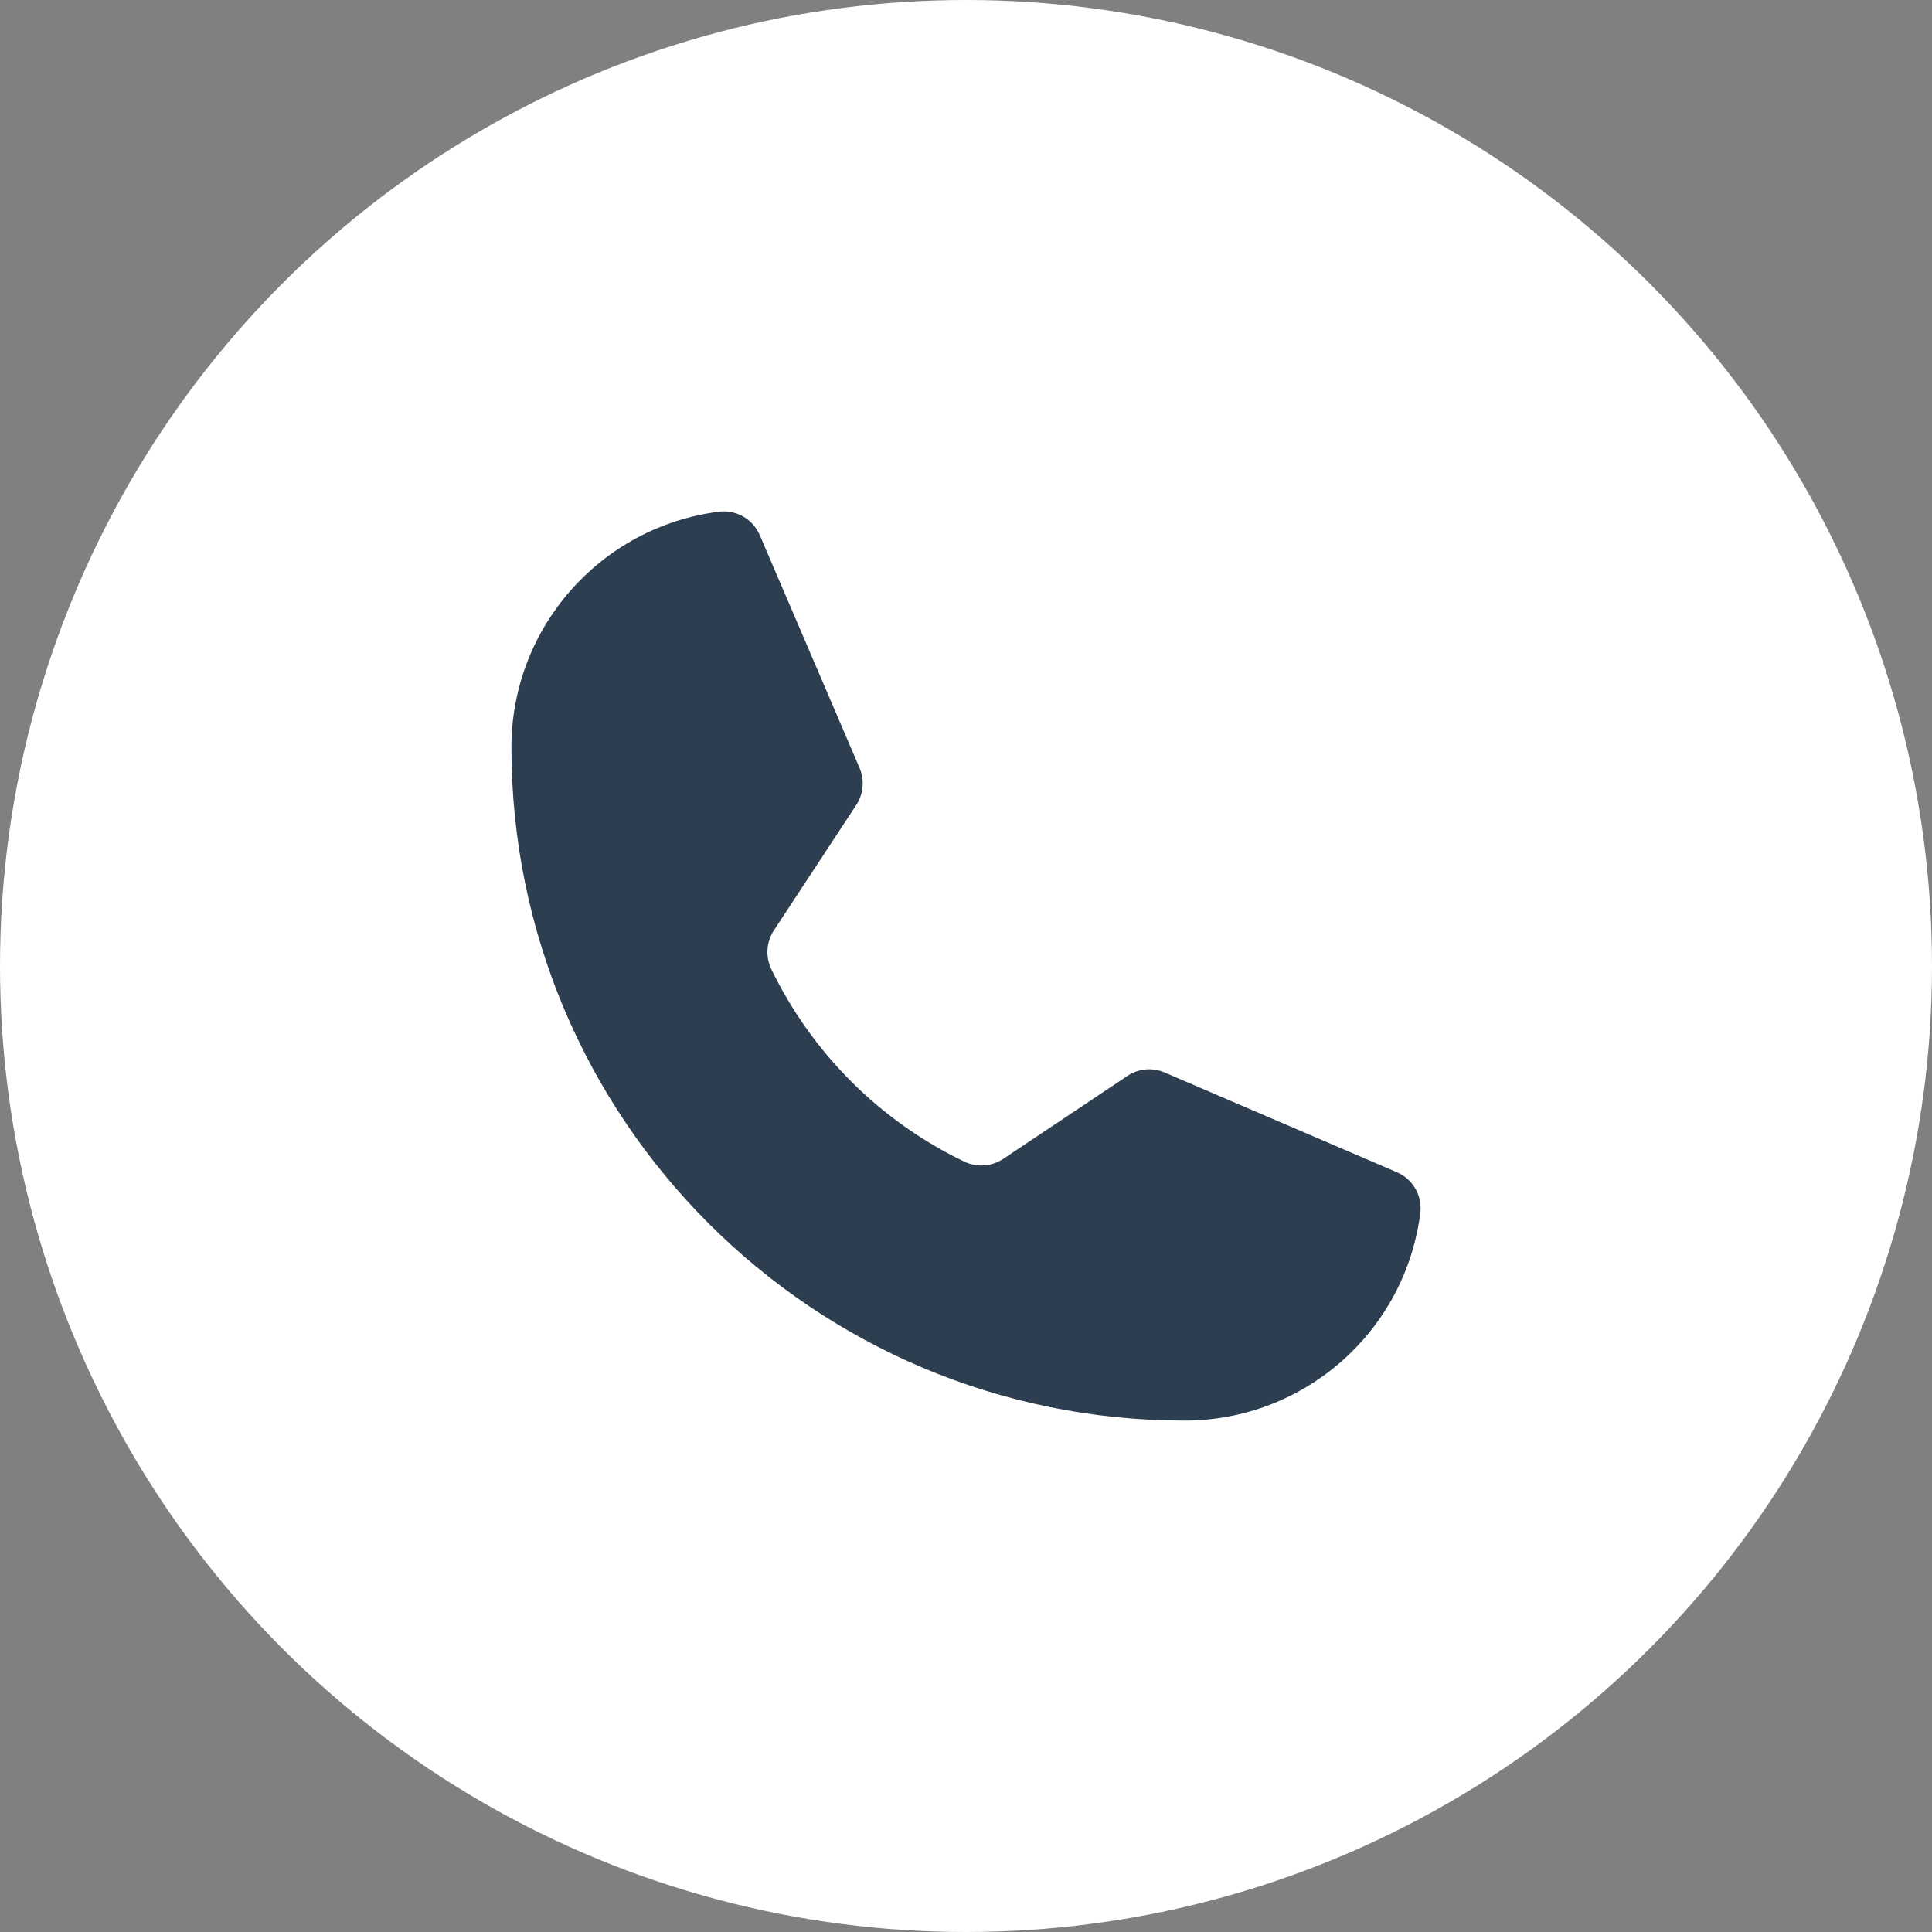
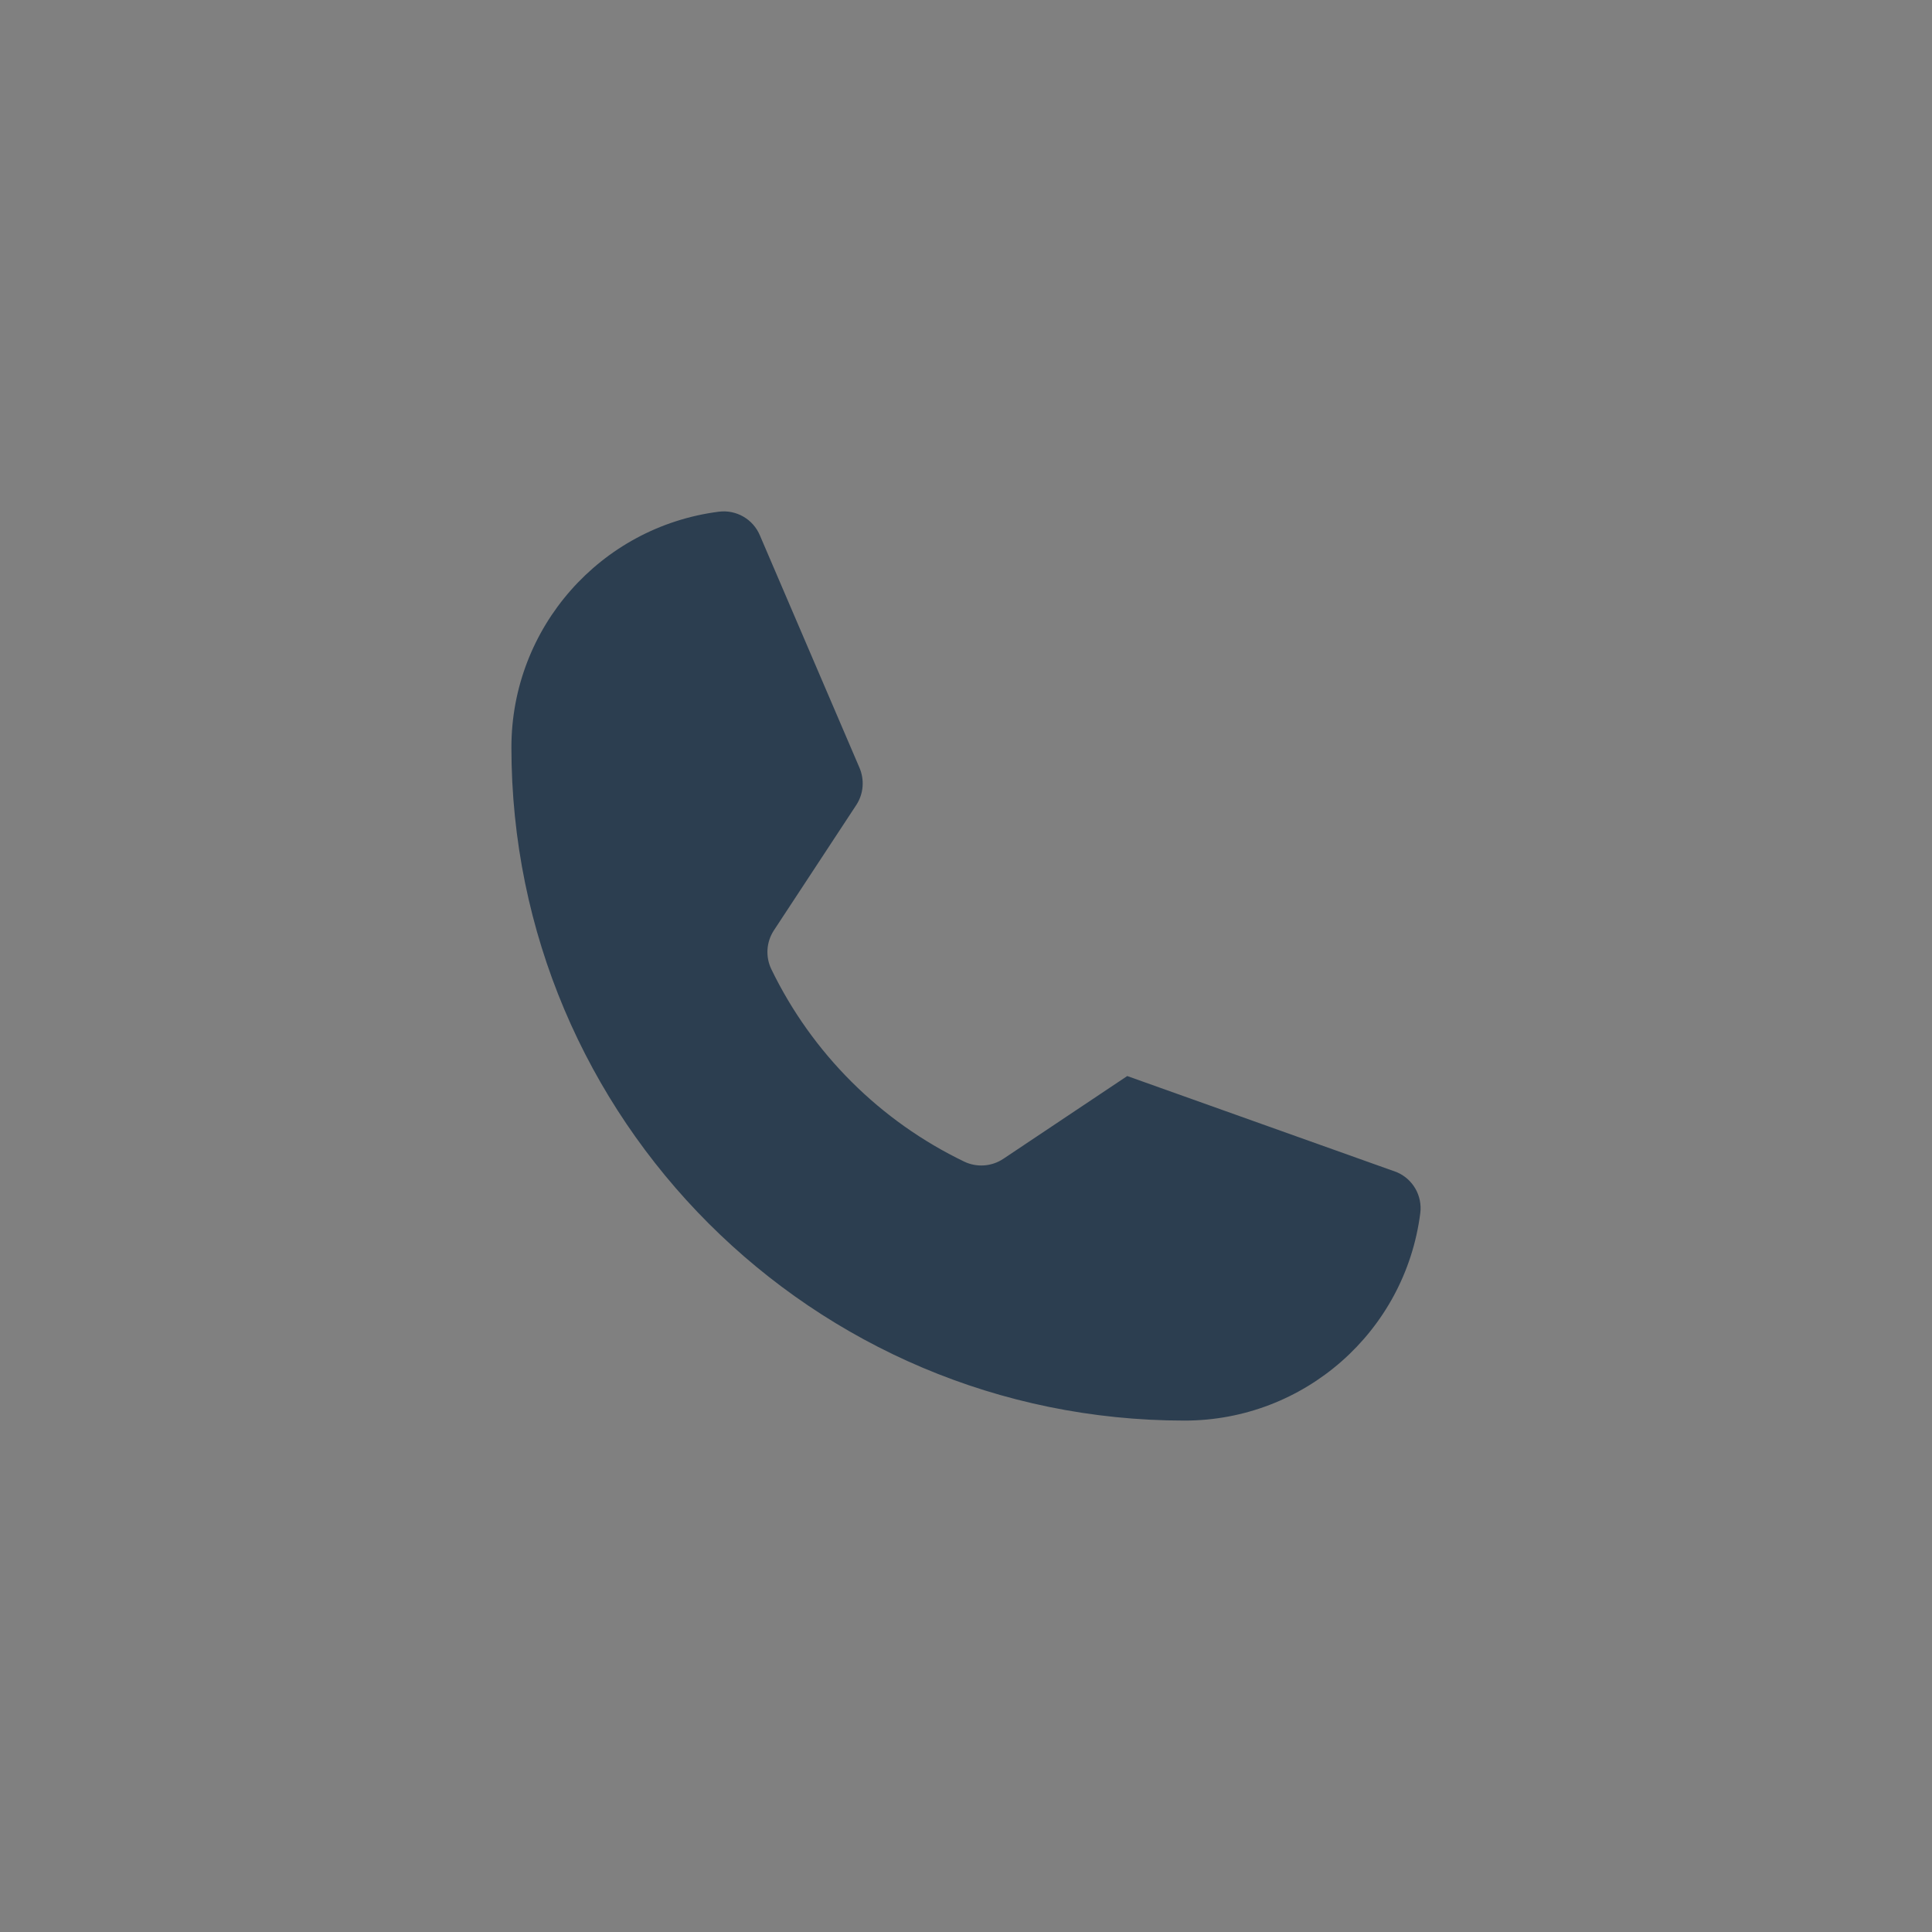
<svg xmlns="http://www.w3.org/2000/svg" fill="none" viewBox="0 0 68 68" height="68" width="68">
  <rect x="0" y="0" width="68" height="68" fill="#808080" stroke="none" />
-   <circle fill="white" r="34" cy="34" cx="34" />
  <g clip-path="url(#clip0_3148_702)">
-     <path fill="#2C3E50" d="M27.147 34.11C28.581 37.072 30.977 39.461 33.943 40.888C34.387 41.098 34.911 41.058 35.319 40.783L39.675 37.873C40.067 37.608 40.565 37.561 40.999 37.751L49.153 41.253C49.727 41.492 50.068 42.084 49.989 42.7C49.455 46.872 45.904 49.998 41.696 50C28.609 50 18 39.392 18 26.304C18 22.098 21.128 18.545 25.3 18.01C25.916 17.932 26.508 18.273 26.747 18.847L30.249 27.018C30.433 27.444 30.395 27.935 30.144 28.325L27.235 32.751C26.971 33.158 26.938 33.672 27.147 34.11Z" />
+     <path fill="#2C3E50" d="M27.147 34.11C28.581 37.072 30.977 39.461 33.943 40.888C34.387 41.098 34.911 41.058 35.319 40.783L39.675 37.873L49.153 41.253C49.727 41.492 50.068 42.084 49.989 42.7C49.455 46.872 45.904 49.998 41.696 50C28.609 50 18 39.392 18 26.304C18 22.098 21.128 18.545 25.3 18.01C25.916 17.932 26.508 18.273 26.747 18.847L30.249 27.018C30.433 27.444 30.395 27.935 30.144 28.325L27.235 32.751C26.971 33.158 26.938 33.672 27.147 34.11Z" />
  </g>
  <defs>
    <clipPath id="clip0_3148_702">
      <rect transform="translate(18 18)" fill="white" height="32" width="32" />
    </clipPath>
  </defs>
</svg>